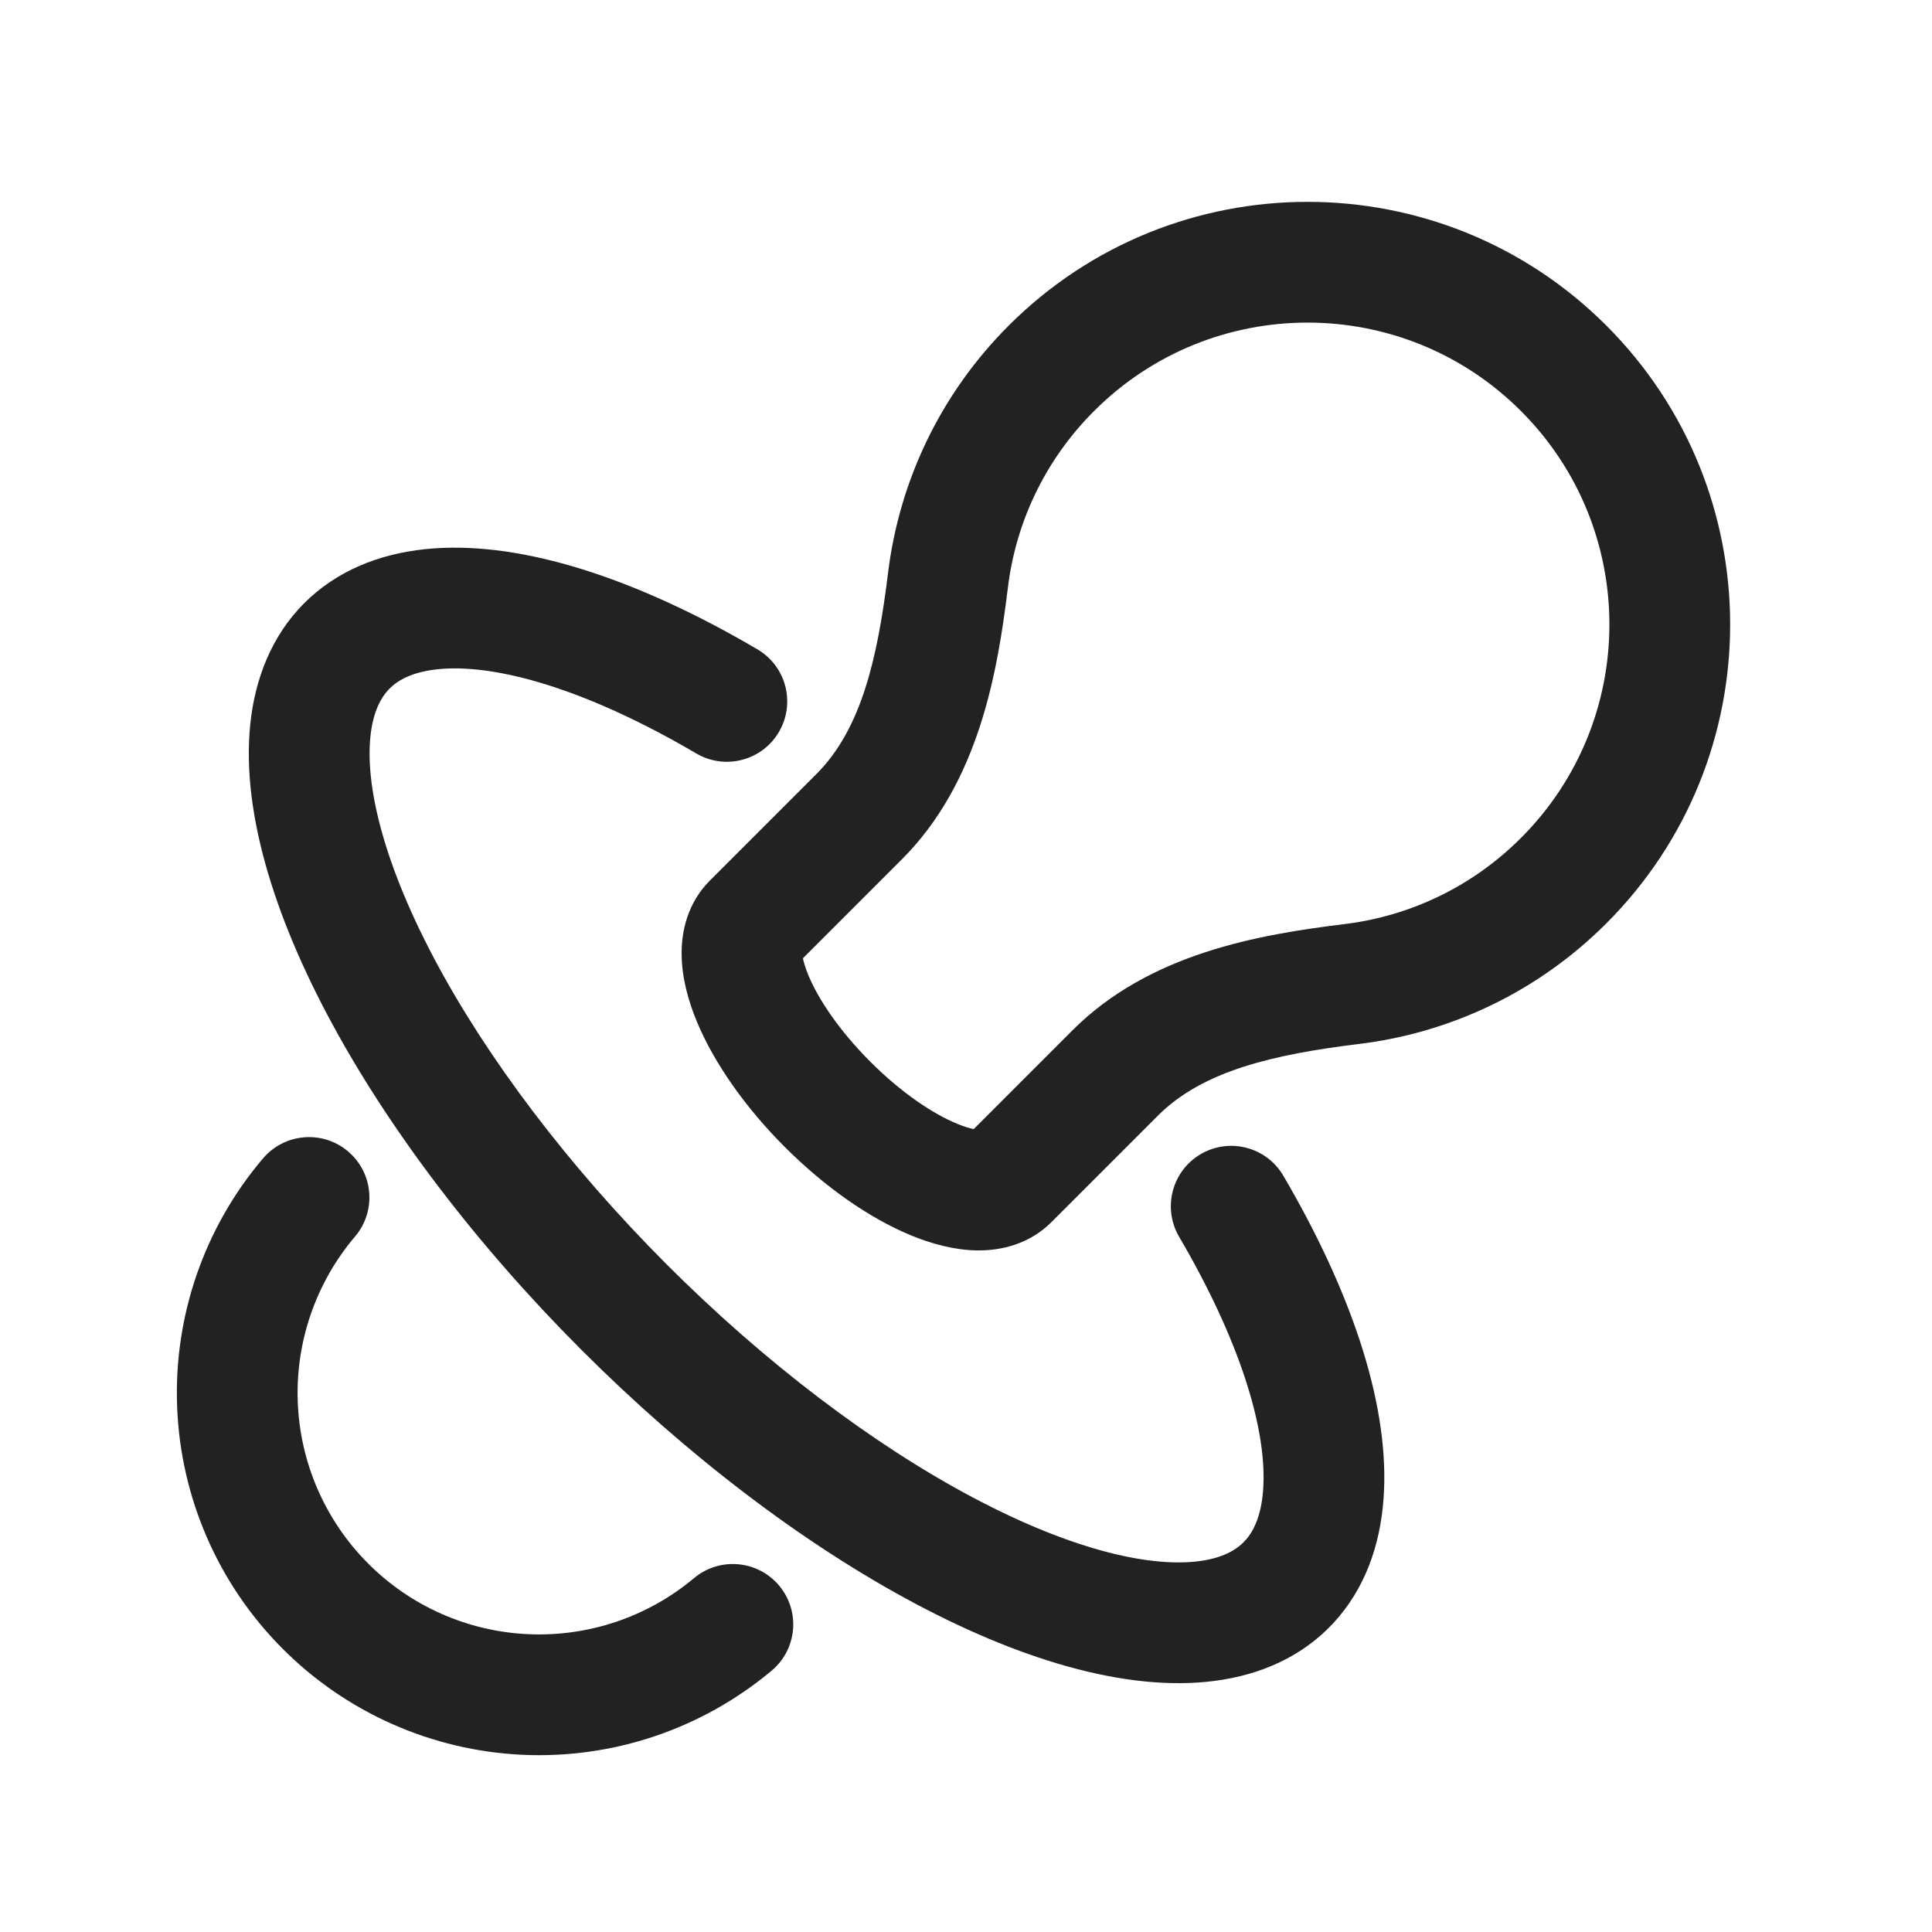
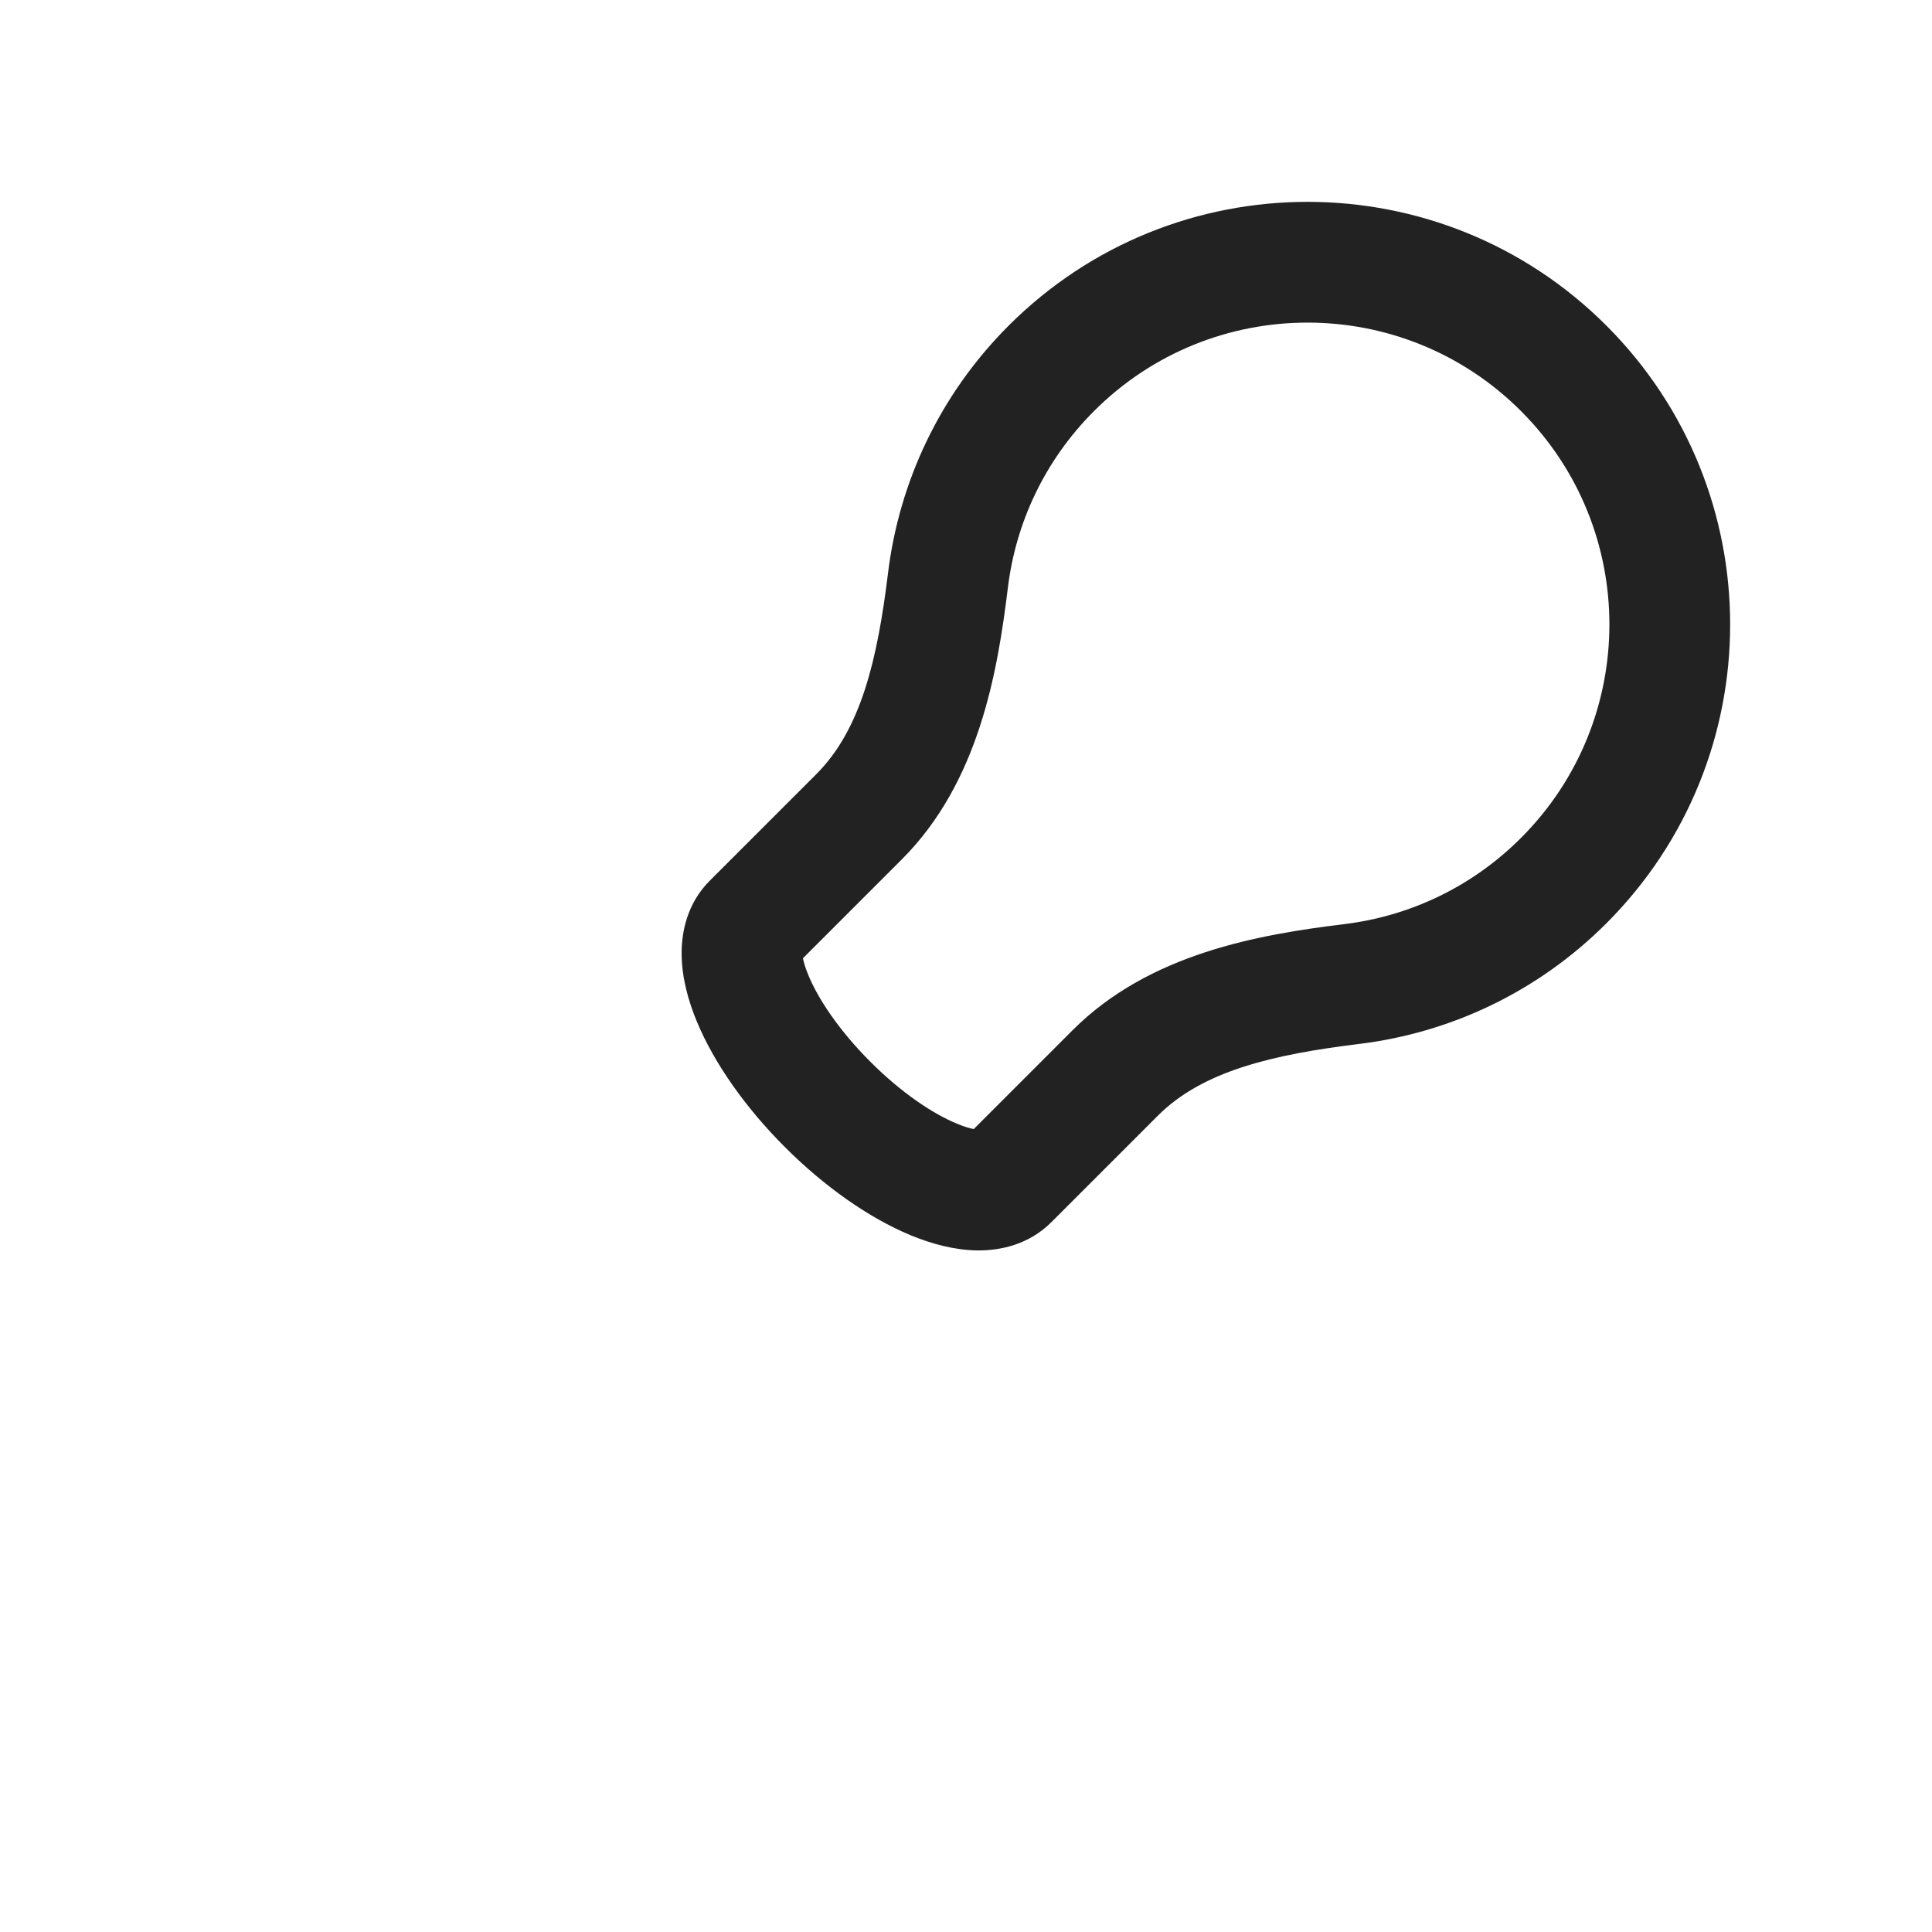
<svg xmlns="http://www.w3.org/2000/svg" width="32" height="32" viewBox="0 0 32 32" fill="none">
  <path fill-rule="evenodd" clip-rule="evenodd" d="M26.607 5.393C23.873 2.66 19.441 2.66 16.707 5.393C15.559 6.541 14.893 7.991 14.709 9.488C14.534 10.916 14.264 12.079 13.522 12.821L11.757 14.586C11.388 14.955 11.285 15.425 11.29 15.812C11.294 16.194 11.399 16.575 11.541 16.918C11.828 17.609 12.345 18.344 13.001 19C13.656 19.655 14.391 20.172 15.082 20.459C15.425 20.601 15.806 20.706 16.188 20.711C16.575 20.715 17.045 20.612 17.414 20.243L19.179 18.478C19.921 17.736 21.084 17.466 22.512 17.291C24.009 17.108 25.459 16.441 26.607 15.293C29.34 12.559 29.34 8.127 26.607 5.393ZM18.121 6.808C20.074 4.855 23.24 4.855 25.192 6.808C27.145 8.76 27.145 11.926 25.192 13.879C24.371 14.7 23.338 15.175 22.269 15.306C20.863 15.478 19.042 15.786 17.765 17.064L16.128 18.701C16.065 18.689 15.972 18.663 15.848 18.611C15.453 18.448 14.931 18.102 14.415 17.585C13.899 17.069 13.552 16.547 13.389 16.152C13.337 16.028 13.312 15.935 13.299 15.872L14.936 14.235C16.214 12.958 16.522 11.137 16.694 9.731C16.825 8.662 17.3 7.629 18.121 6.808Z" fill="#222222" />
-   <path d="M12.901 12.124C12.622 12.6 12.009 12.759 11.533 12.48C9.808 11.467 8.371 11.035 7.413 11.073C6.954 11.092 6.678 11.214 6.514 11.349C6.357 11.479 6.217 11.69 6.154 12.06C6.018 12.863 6.295 14.183 7.191 15.876C8.068 17.532 9.417 19.315 11.042 20.942C12.668 22.569 14.45 23.92 16.108 24.8C17.802 25.7 19.125 25.981 19.933 25.847C20.305 25.785 20.518 25.645 20.648 25.489C20.784 25.326 20.907 25.053 20.926 24.596C20.968 23.643 20.54 22.208 19.53 20.485C19.251 20.008 19.411 19.395 19.888 19.116C20.364 18.837 20.977 18.997 21.256 19.474C22.343 21.329 22.99 23.165 22.924 24.683C22.891 25.463 22.666 26.192 22.184 26.77C21.697 27.355 21.021 27.694 20.26 27.82C18.801 28.062 16.996 27.536 15.169 26.566C13.306 25.577 11.367 24.096 9.627 22.355C7.888 20.614 6.41 18.674 5.424 16.812C4.457 14.986 3.935 13.182 4.182 11.725C4.312 10.964 4.654 10.291 5.242 9.806C5.822 9.328 6.553 9.106 7.333 9.075C8.853 9.014 10.69 9.665 12.545 10.755C13.022 11.035 13.181 11.648 12.901 12.124Z" fill="#222222" />
-   <path d="M5.766 19.072C6.187 19.429 6.238 20.061 5.88 20.481C5.232 21.245 4.893 22.225 4.932 23.226C4.971 24.228 5.384 25.178 6.09 25.889C6.796 26.601 7.744 27.021 8.745 27.067C9.746 27.113 10.728 26.782 11.496 26.138C11.92 25.784 12.551 25.84 12.905 26.263C13.26 26.687 13.204 27.317 12.78 27.672C11.627 28.637 10.155 29.134 8.653 29.065C7.151 28.995 5.73 28.365 4.671 27.298C3.612 26.232 2.992 24.806 2.934 23.304C2.875 21.802 3.383 20.332 4.356 19.187C4.714 18.766 5.345 18.714 5.766 19.072Z" fill="#222222" />
</svg>